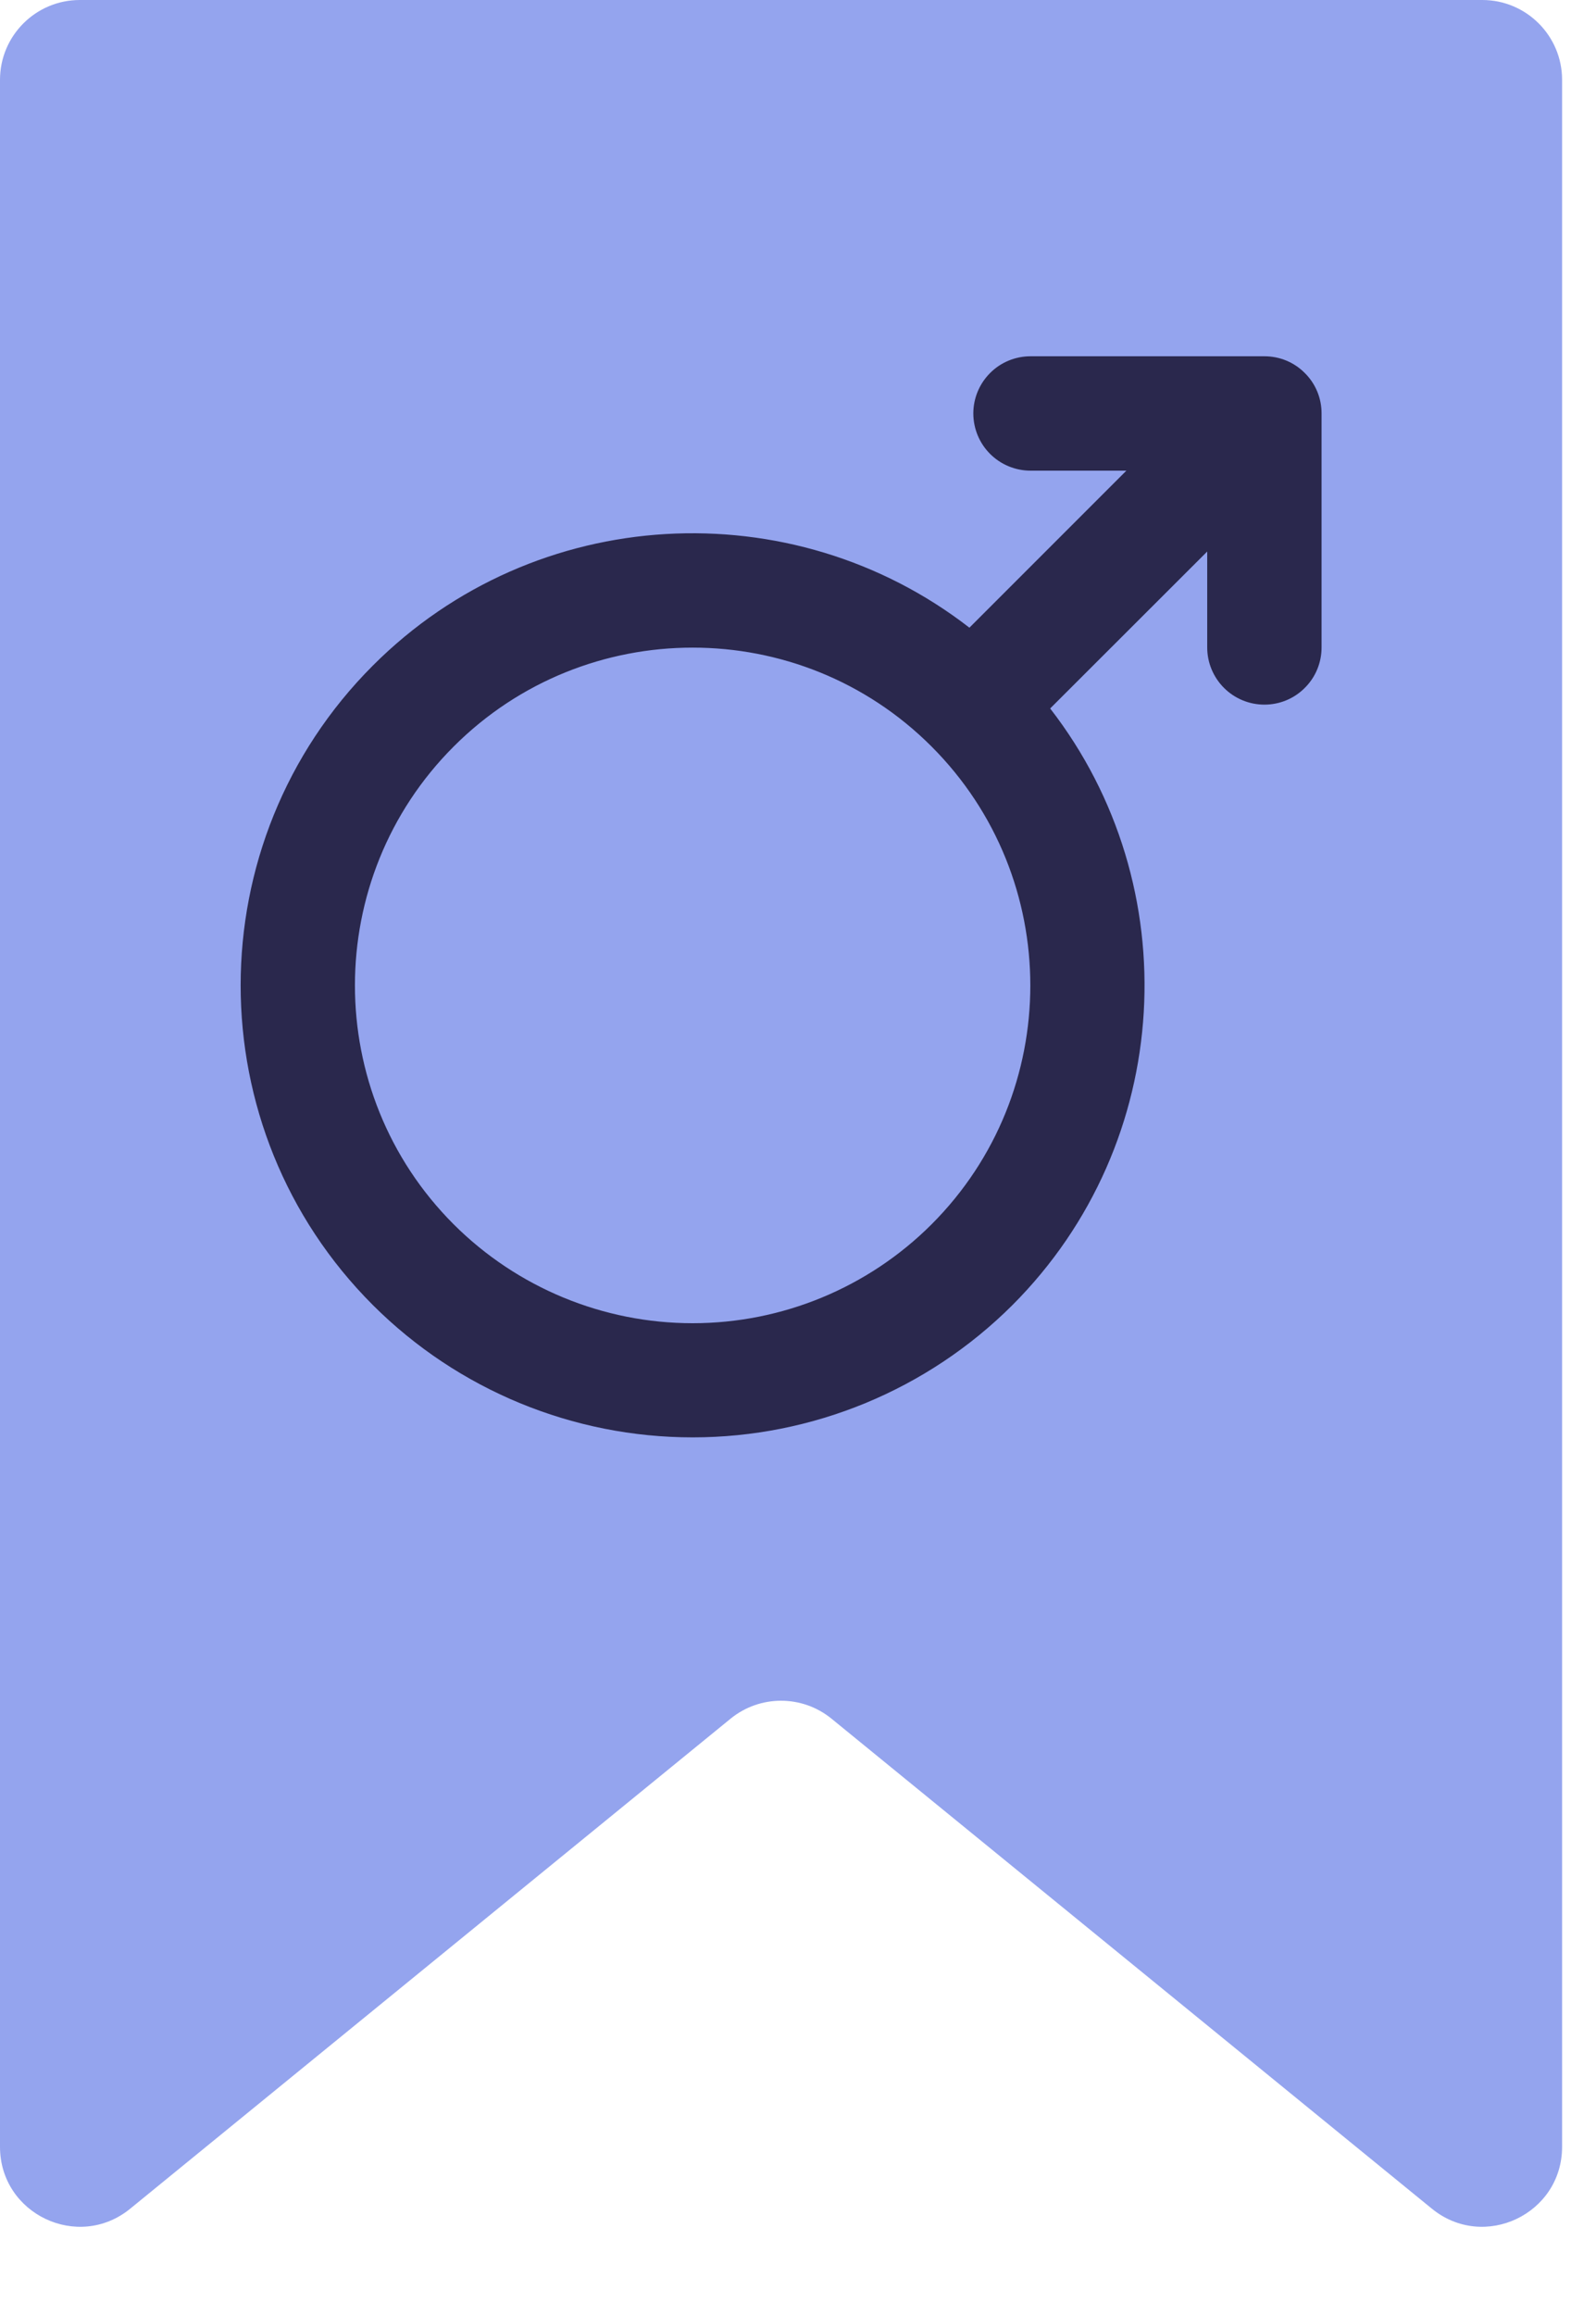
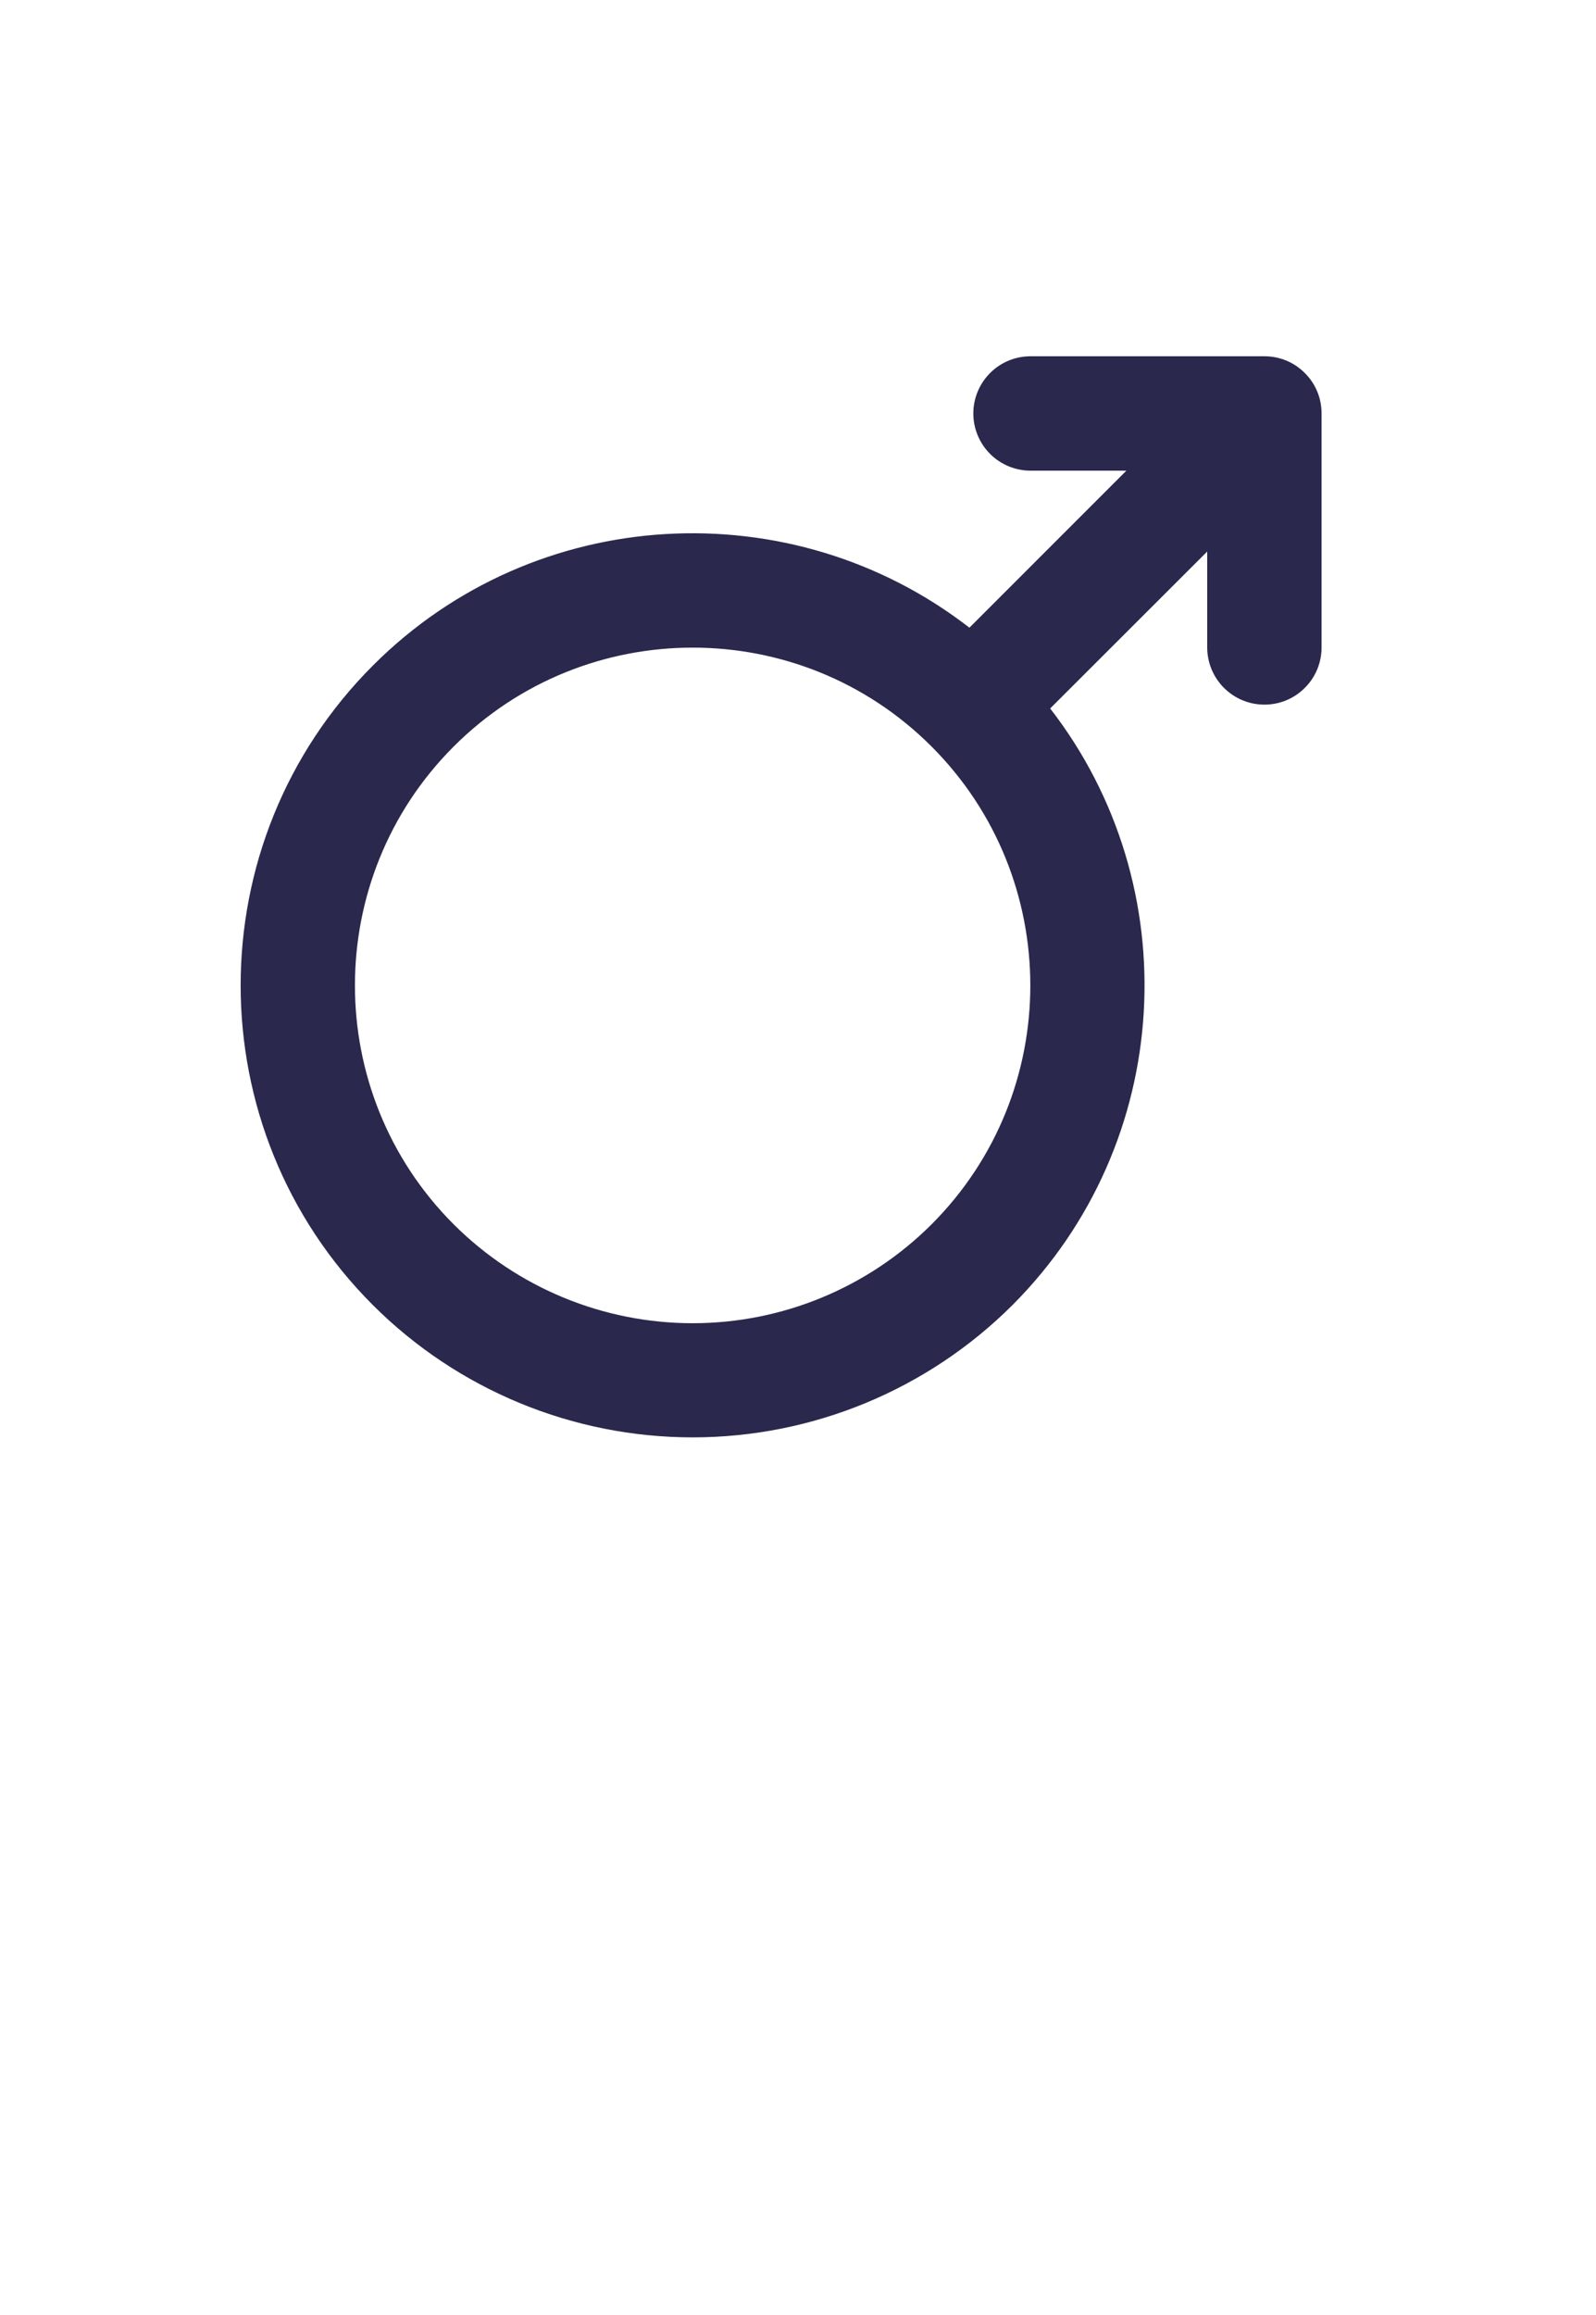
<svg xmlns="http://www.w3.org/2000/svg" width="20" height="29" viewBox="0 0 20 29" fill="none">
-   <path d="M0 1V26.893C0 27.736 0.979 28.201 1.632 27.668L9.155 21.53C9.523 21.23 10.052 21.23 10.42 21.53L17.943 27.668C18.596 28.201 19.575 27.736 19.575 26.893V1C19.575 0.448 19.127 0 18.575 0H1C0.448 0 0 0.448 0 1Z" fill="#94A4EE" />
  <path d="M15.845 4.463H12.914C12.724 4.463 12.541 4.538 12.407 4.673C12.273 4.807 12.197 4.989 12.197 5.179C12.197 5.369 12.273 5.552 12.407 5.686C12.541 5.82 12.724 5.896 12.914 5.896H14.115L12.148 7.863C9.927 6.141 6.709 6.299 4.673 8.337C2.463 10.547 2.463 14.142 4.674 16.35C5.737 17.411 7.178 18.006 8.68 18.006C10.182 18.006 11.622 17.411 12.686 16.35C14.723 14.312 14.882 11.095 13.16 8.875L15.128 6.909V8.111C15.128 8.301 15.204 8.483 15.338 8.617C15.473 8.752 15.655 8.827 15.845 8.827C16.035 8.827 16.217 8.752 16.351 8.617C16.486 8.483 16.561 8.301 16.561 8.111V5.179C16.561 5.085 16.543 4.992 16.507 4.905C16.471 4.818 16.418 4.739 16.351 4.673C16.285 4.606 16.206 4.553 16.119 4.517C16.032 4.481 15.939 4.463 15.845 4.463ZM11.673 15.338C10.879 16.131 9.802 16.576 8.68 16.576C7.557 16.576 6.481 16.131 5.686 15.338C4.035 13.688 4.035 11.001 5.686 9.351C7.337 7.7 10.023 7.7 11.673 9.351C13.324 11.002 13.324 13.688 11.673 15.338Z" fill="#2A284D" />
</svg>